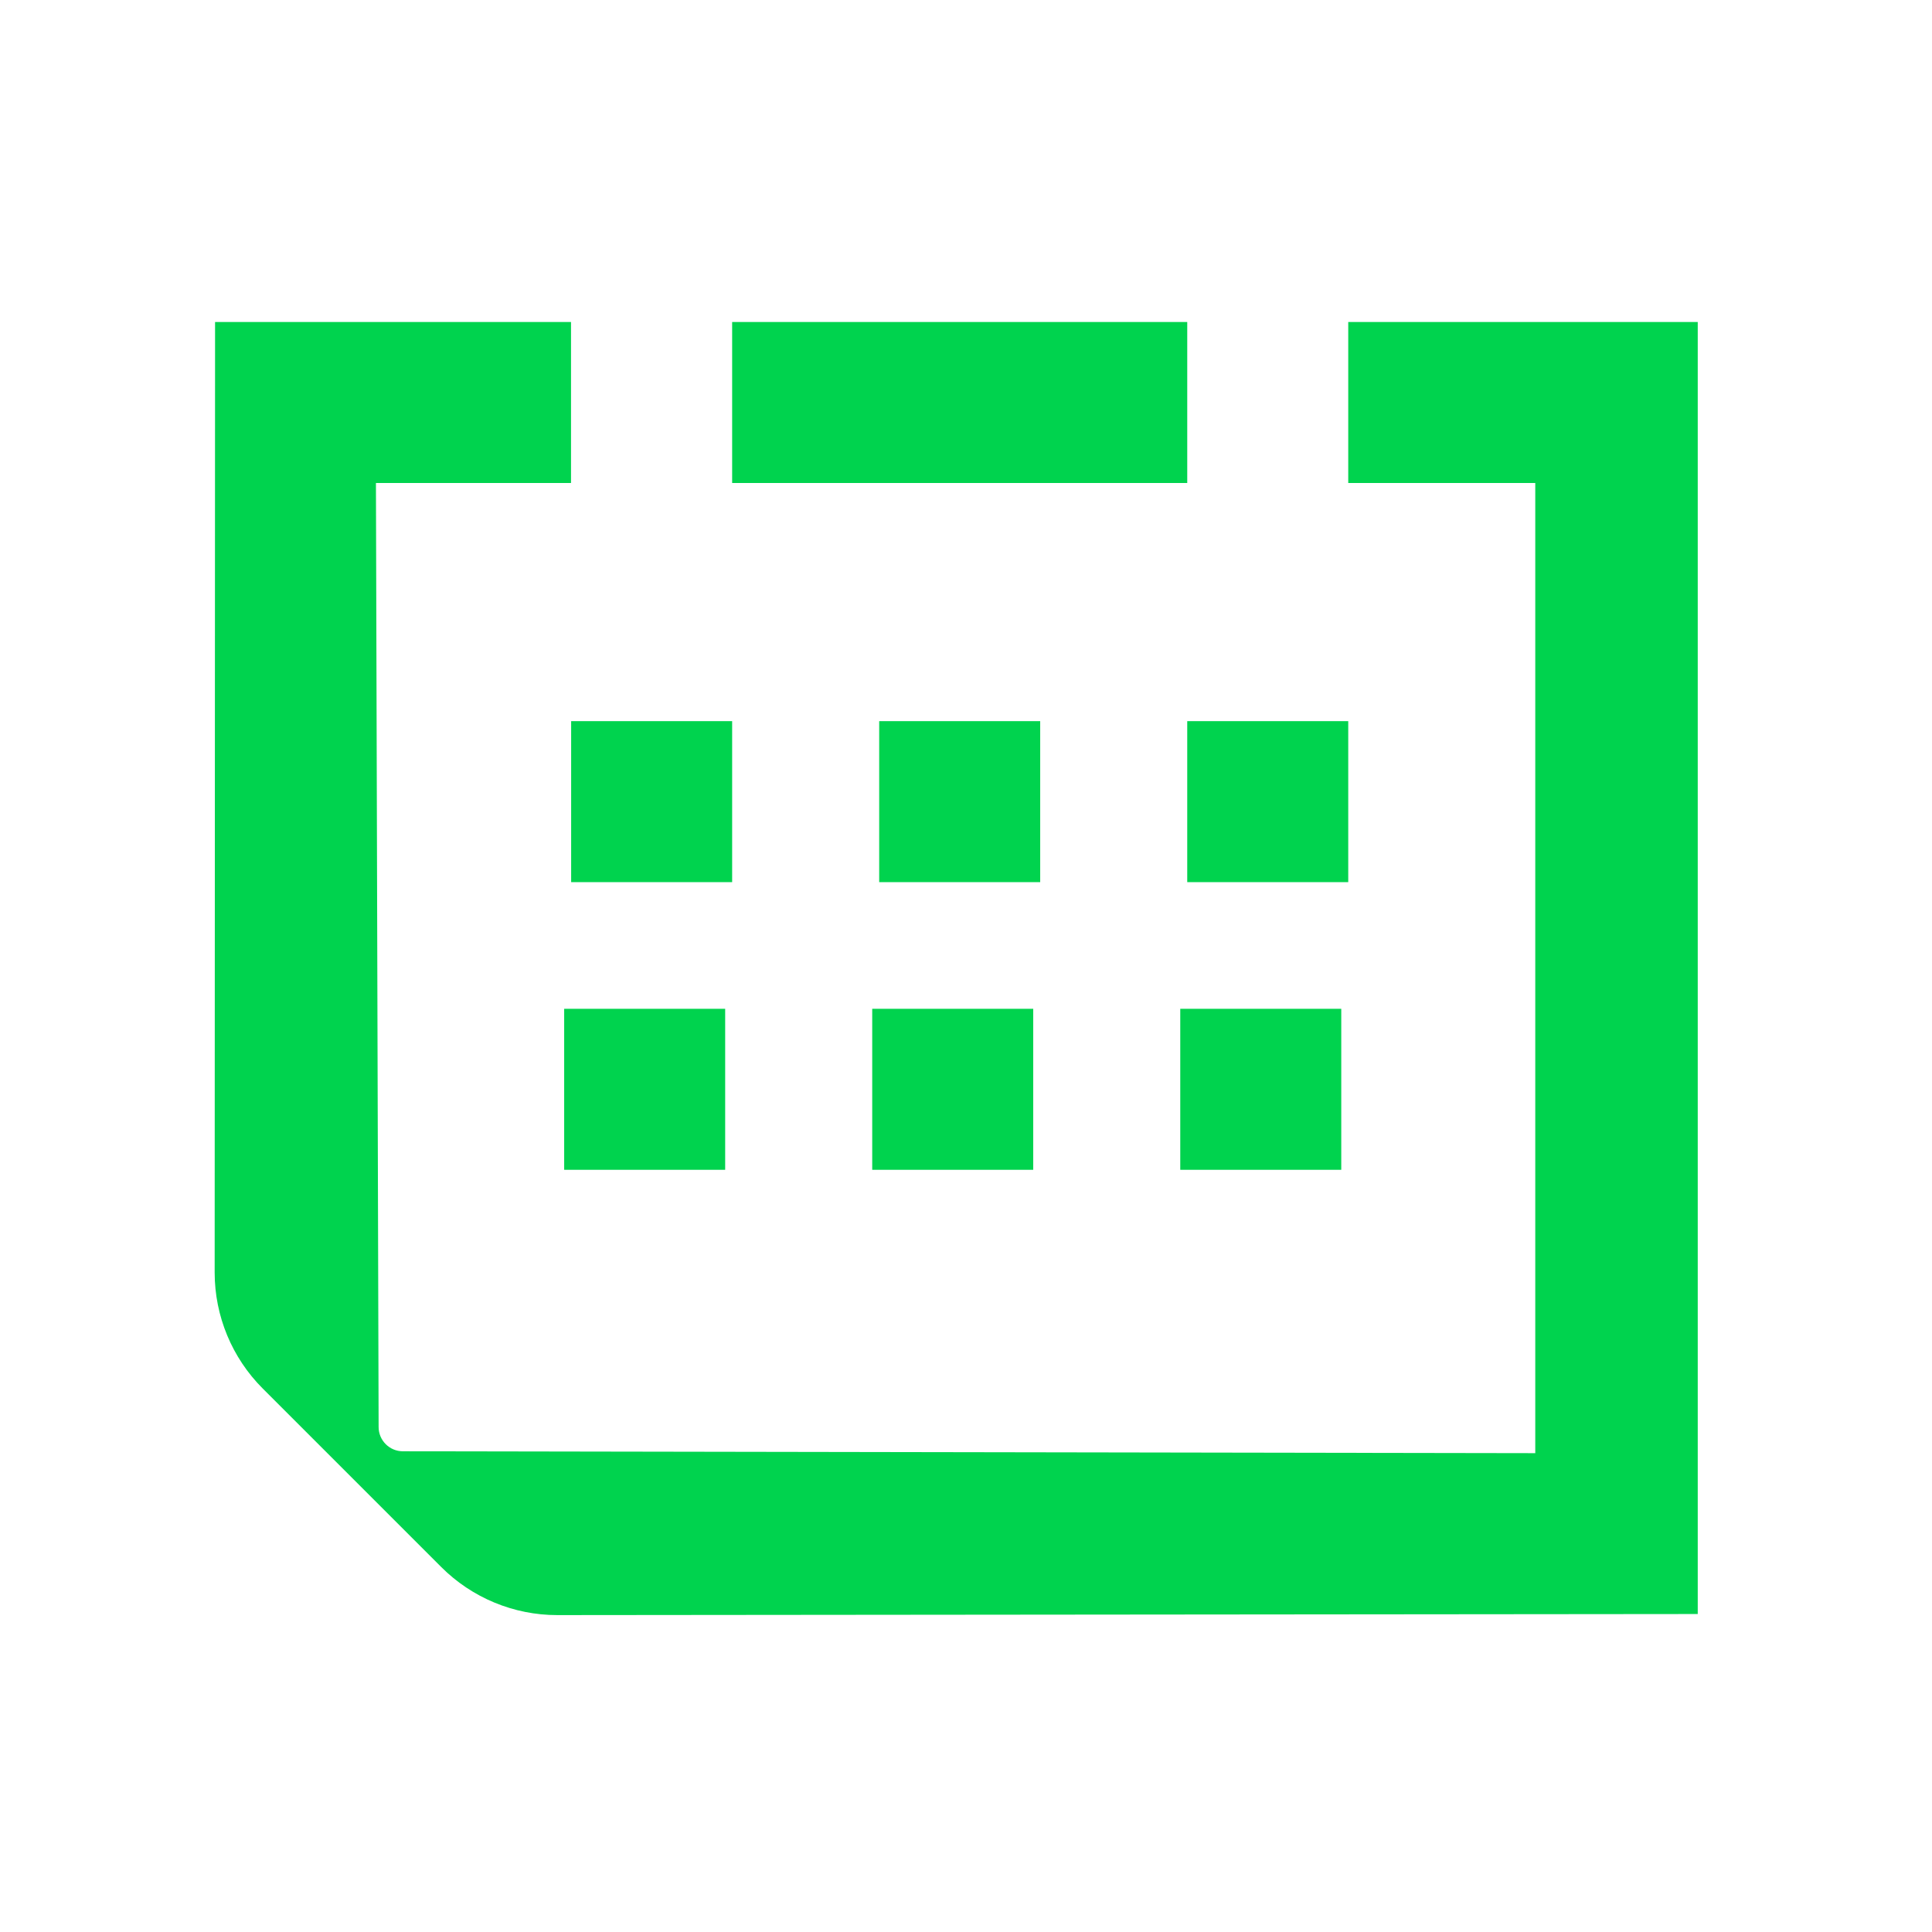
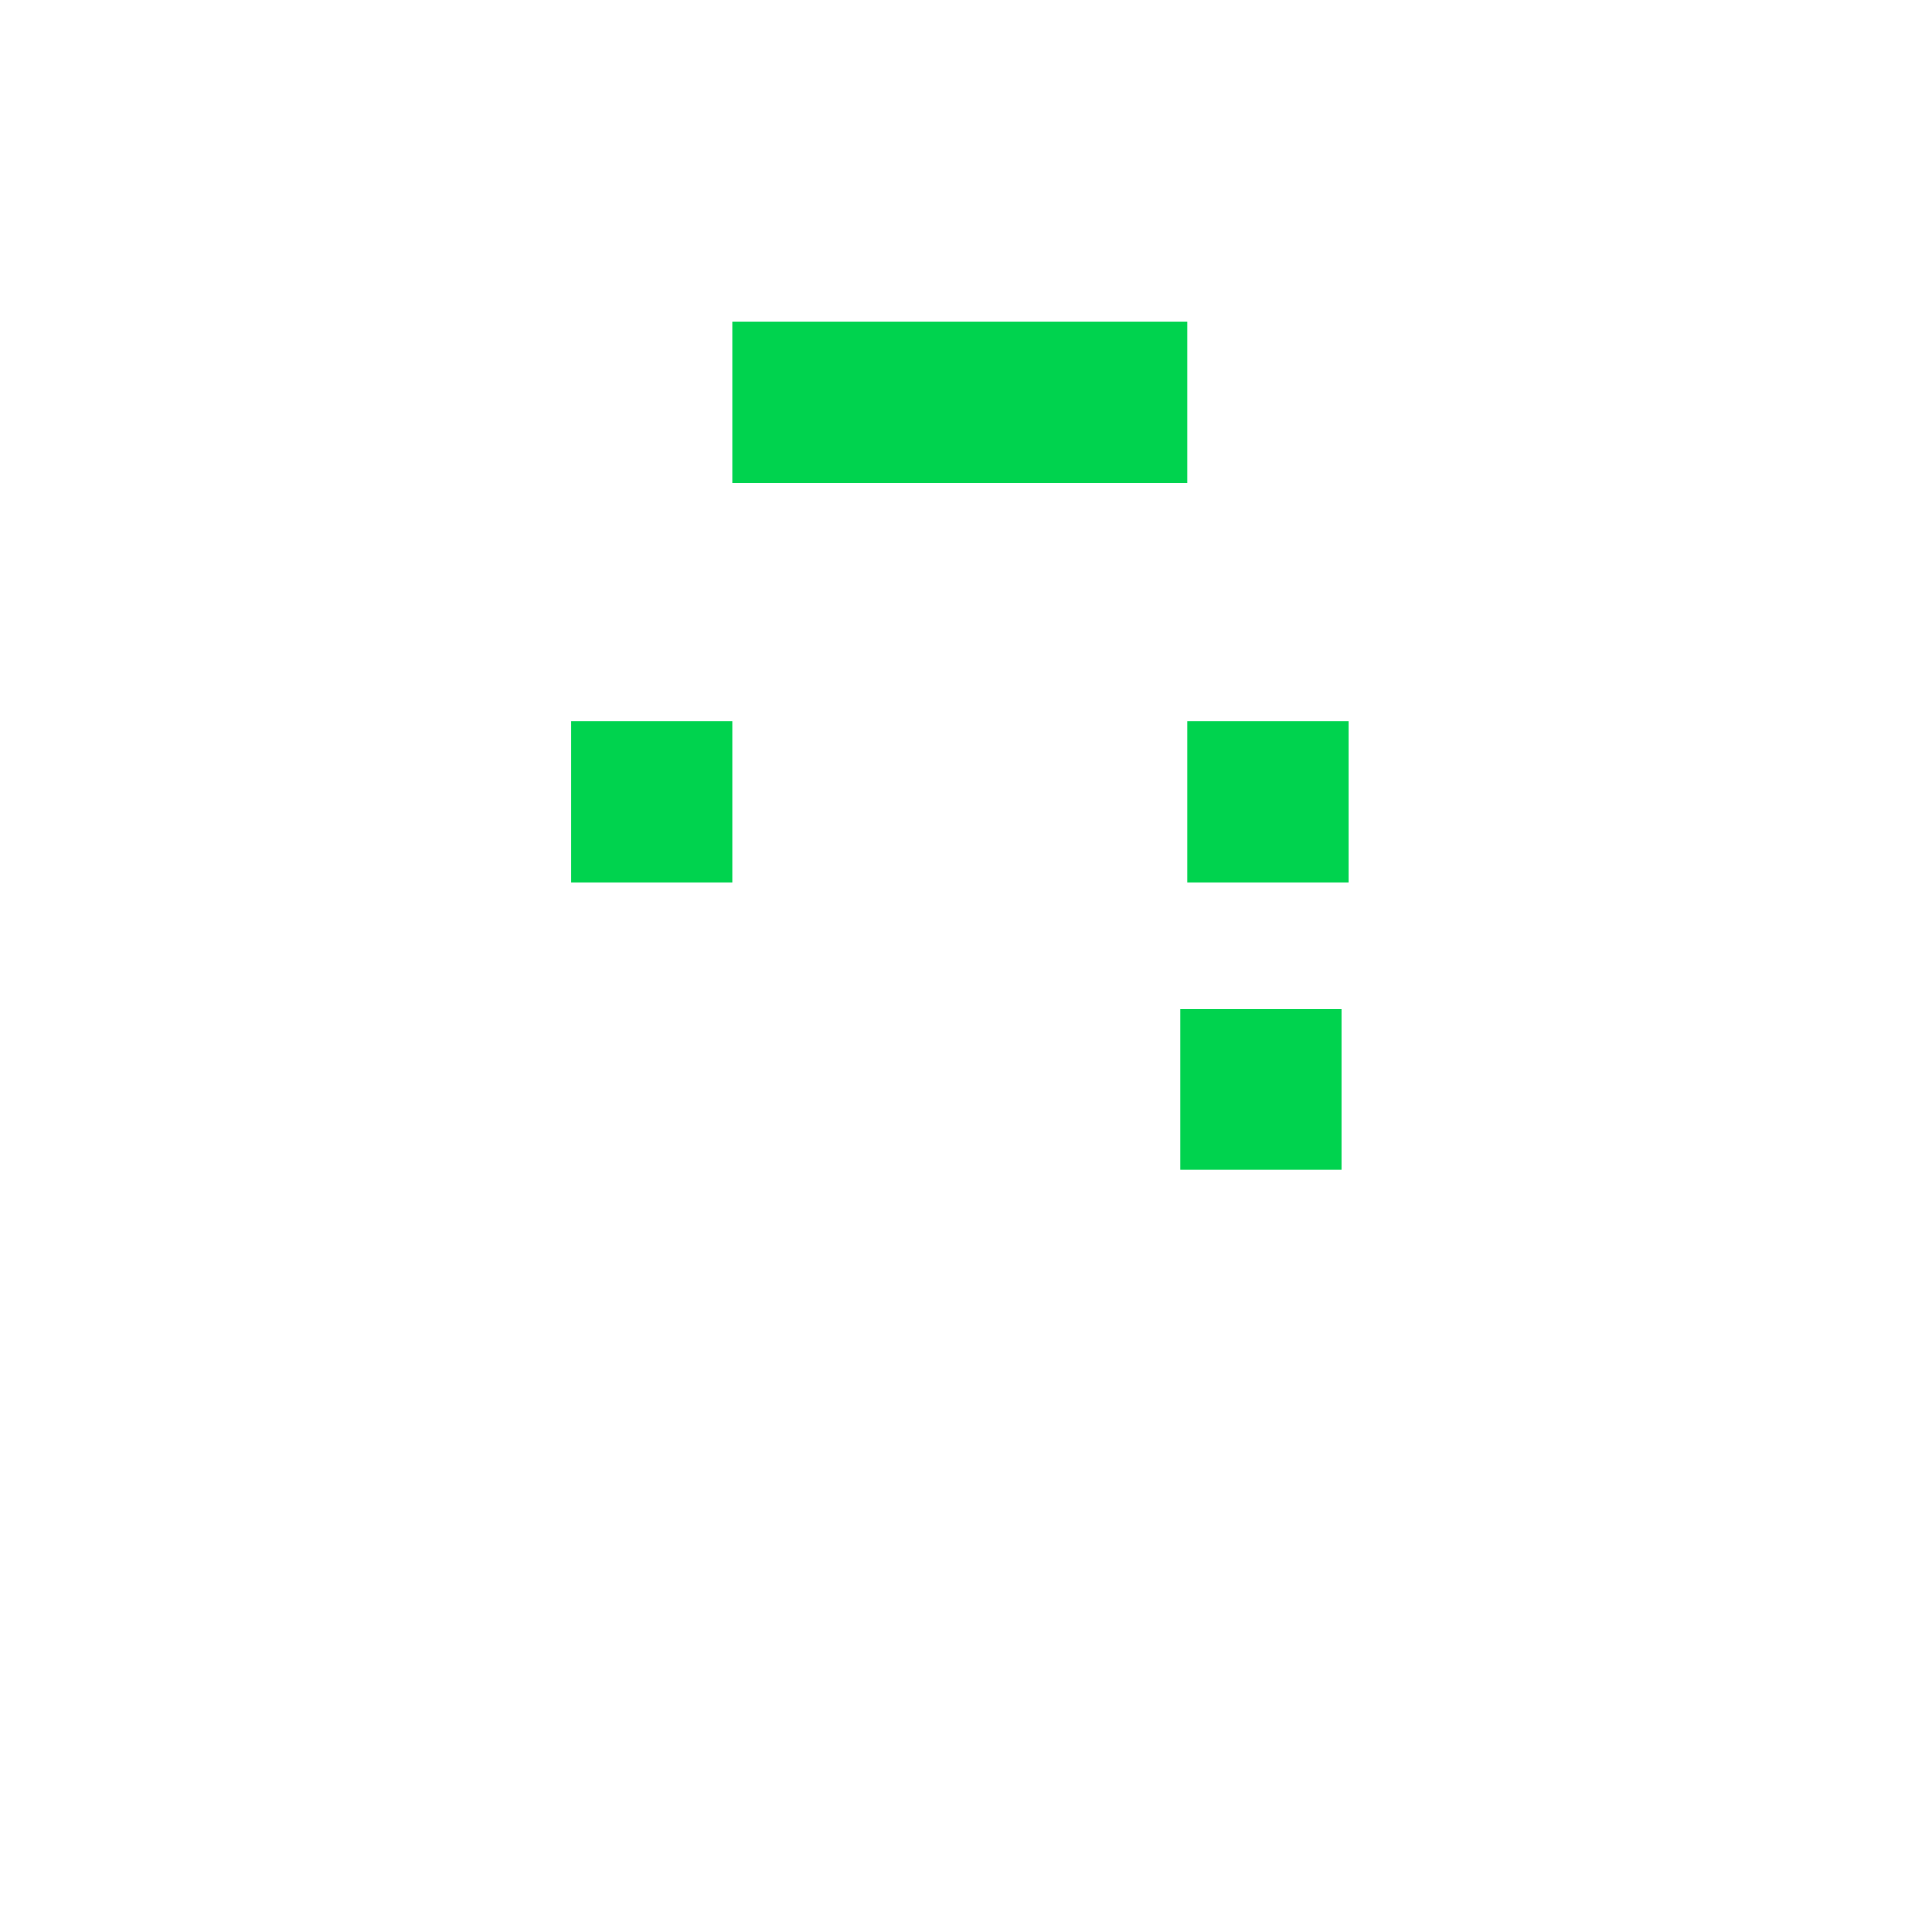
<svg xmlns="http://www.w3.org/2000/svg" width="144" height="144" viewBox="0 0 144 144" fill="none">
  <path d="M54.57 53.75H42.57V65.75H54.57V53.75Z" fill="#00D34E" />
-   <path d="M77.53 53.75H65.53V65.75H77.53V53.75Z" fill="#00D34E" />
  <path d="M100.49 53.75H88.49V65.75H100.49V53.75Z" fill="#00D34E" />
  <path d="M88.49 24H54.57V36H88.49V24Z" fill="#00D34E" />
-   <path d="M100.49 24V36H114.43V108.31L30.03 108.17C29.53 108.17 29.08 107.97 28.75 107.64C28.42 107.31 28.22 106.86 28.22 106.36L28.02 36H42.56V24H16.03L16 94.85C16 98.09 17.29 101.2 19.58 103.49L32.89 116.8C35.18 119.09 38.29 120.38 41.53 120.38L126.54 120.3V24H100.49Z" fill="#00D34E" />
-   <path d="M54.05 75.19H42.05V87.19H54.05V75.19Z" fill="#00D34E" />
-   <path d="M77.01 75.19H65.01V87.19H77.01V75.19Z" fill="#00D34E" />
  <path d="M99.97 75.19H87.97V87.19H99.97V75.19Z" fill="#00D34E" />
</svg>